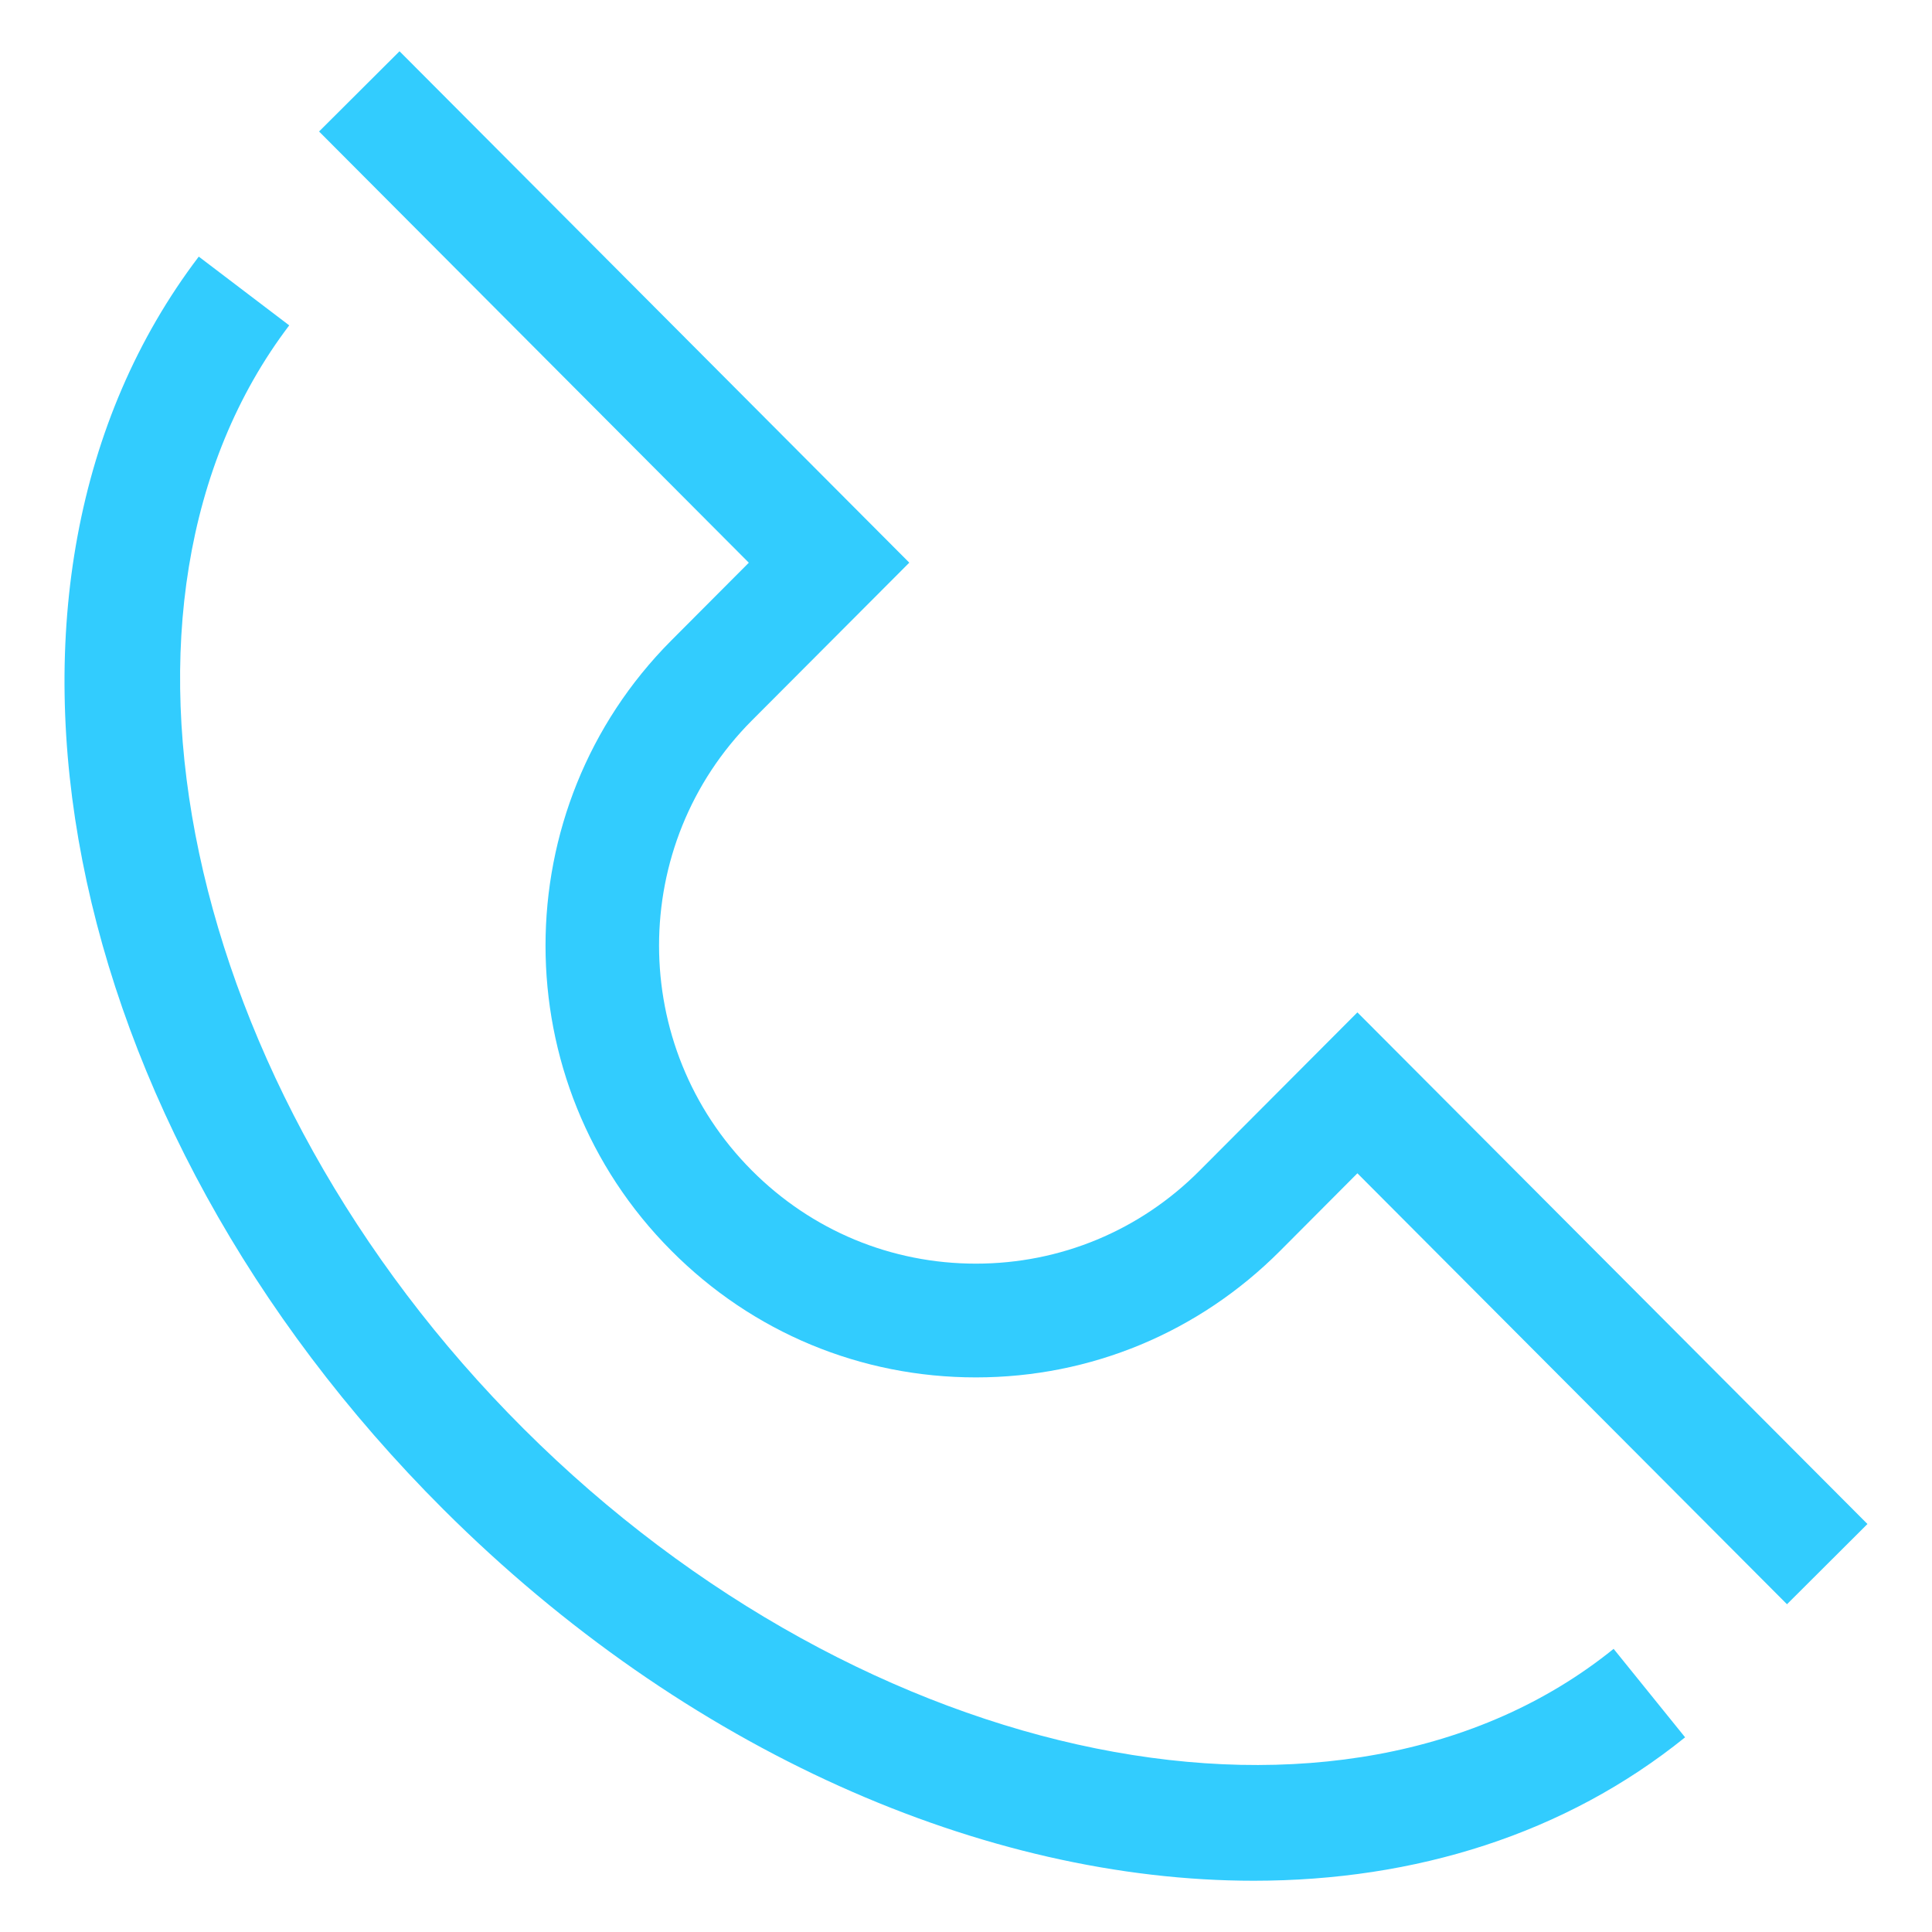
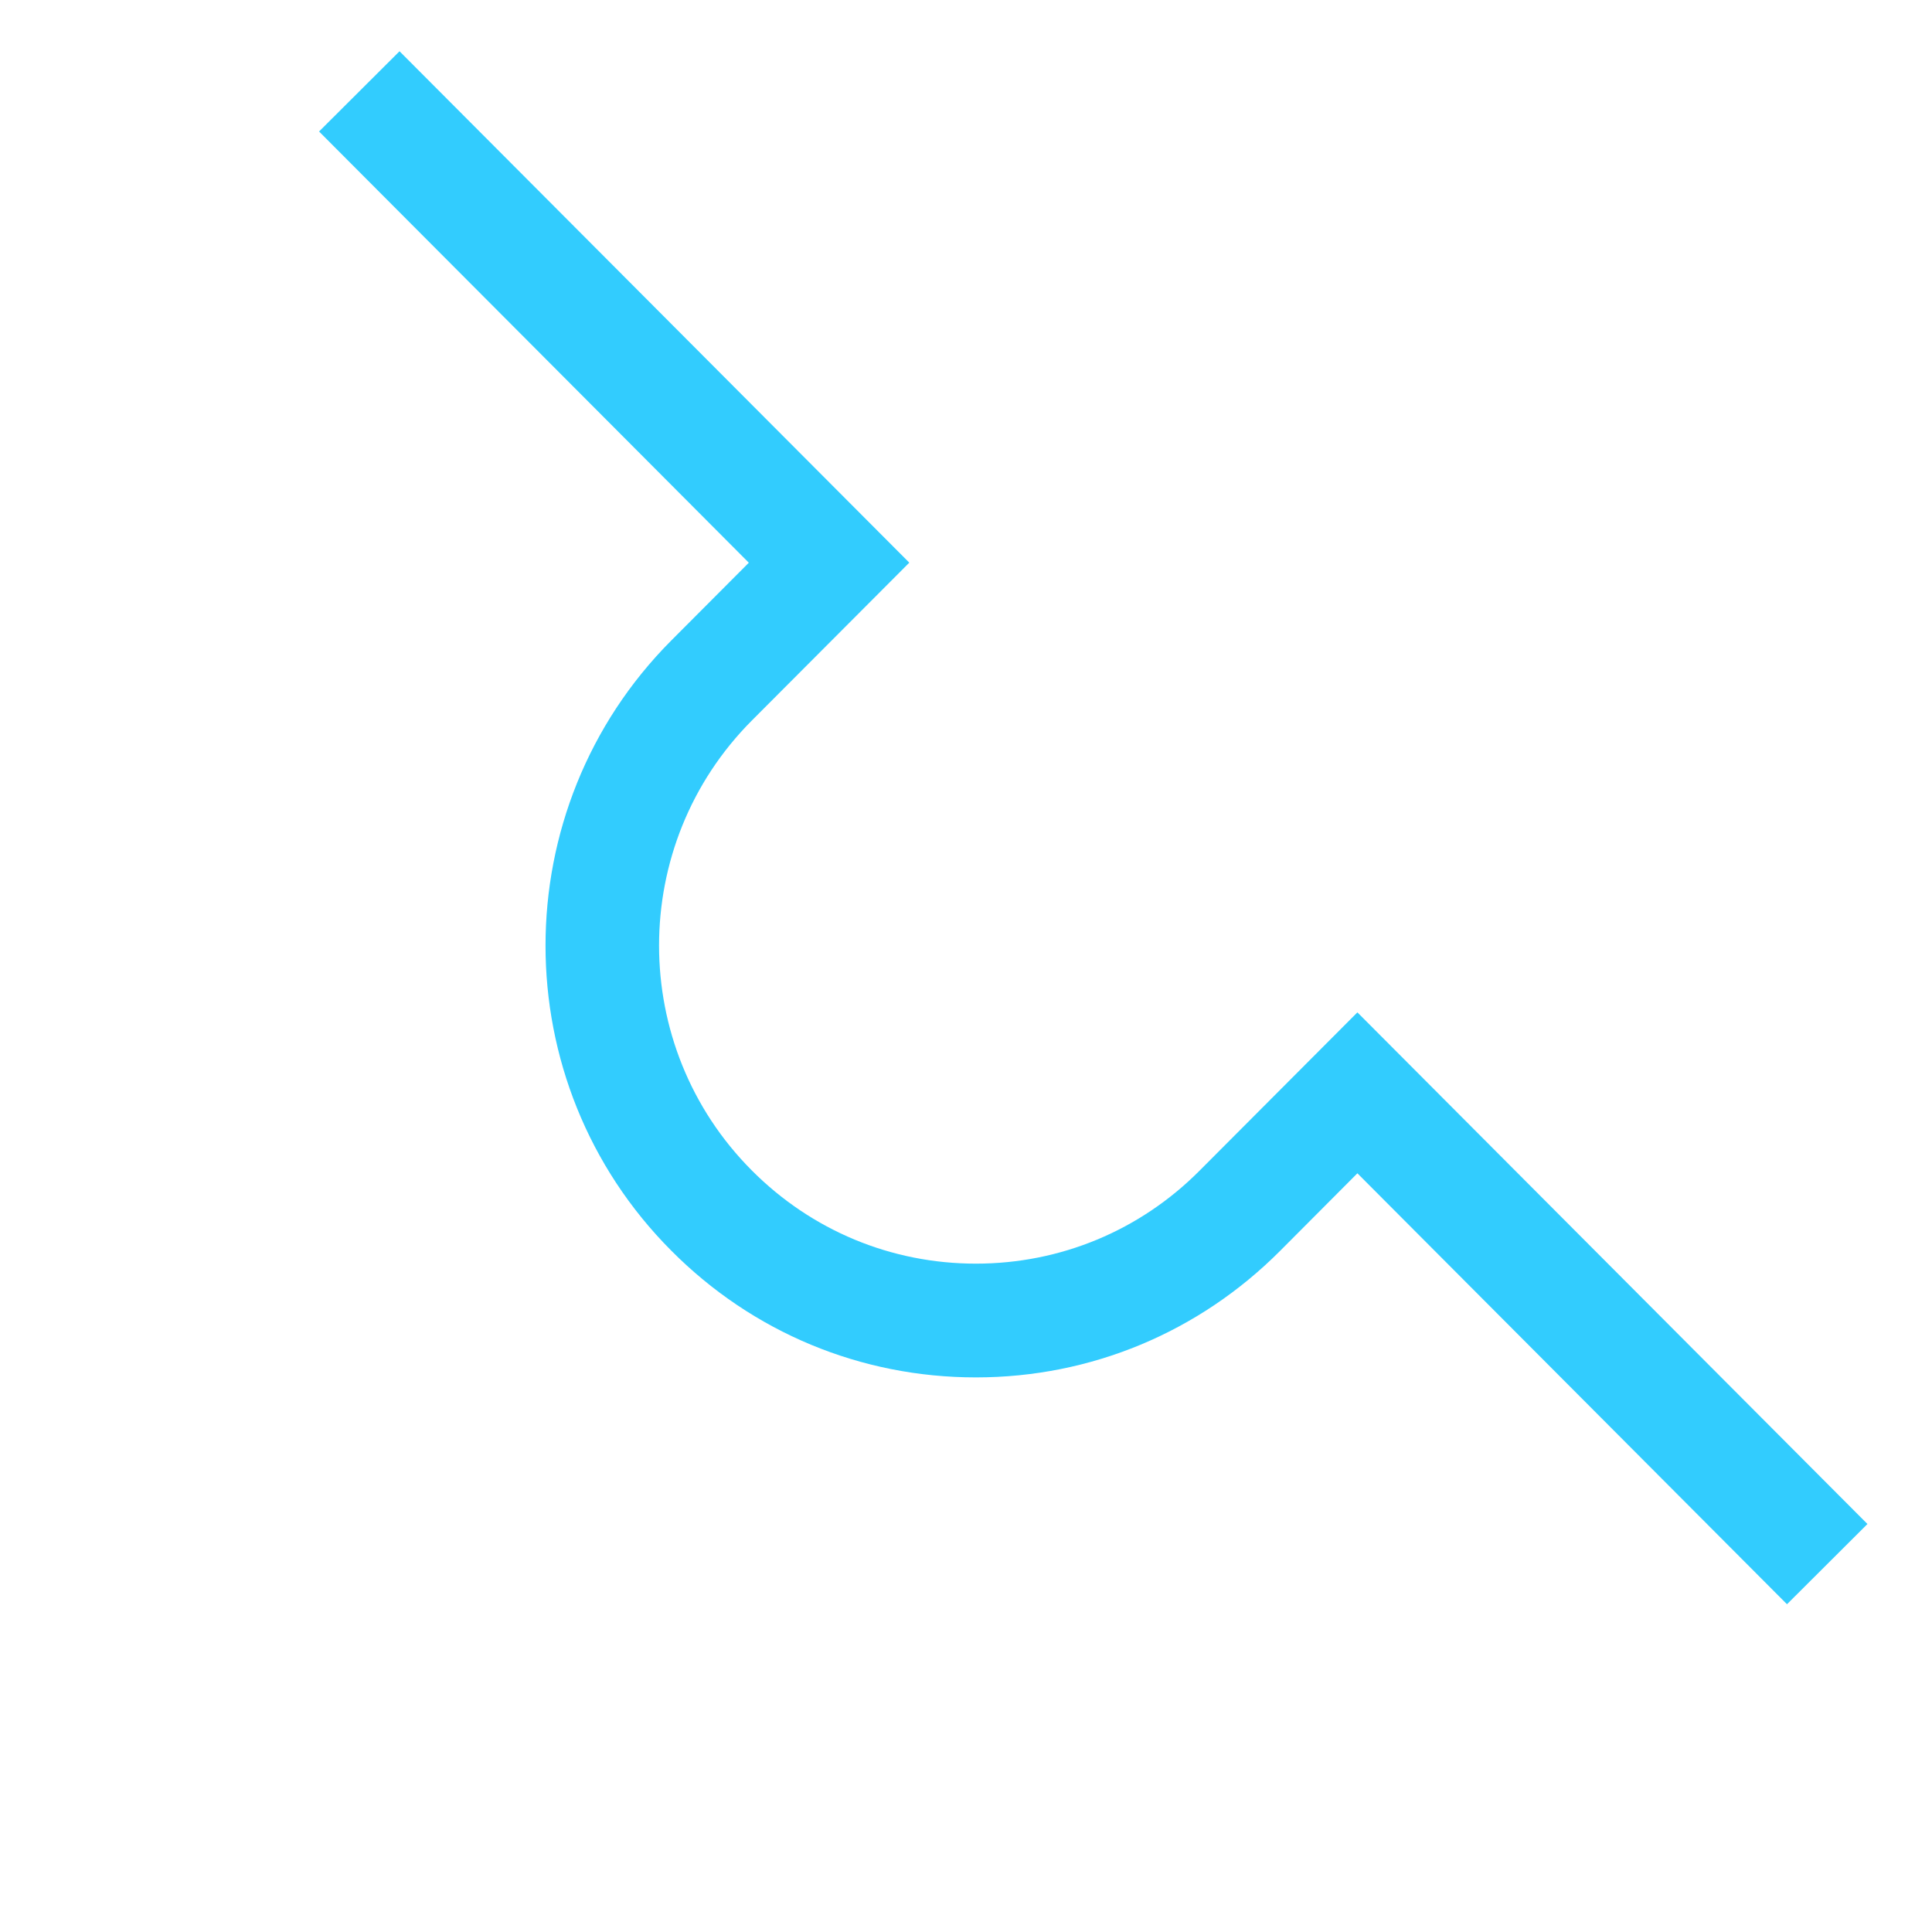
<svg xmlns="http://www.w3.org/2000/svg" version="1.1" id="圖層_1" x="0px" y="0px" width="34px" height="34px" viewBox="-1 -1 34 34" enable-background="new -1 -1 34 34" xml:space="preserve">
  <g>
-     <path fill="#32CCFE" d="M21.064,32.098c-4.721,0-9.987-2.271-14.259-6.533c-6.83-6.813-8.682-16.291-4.307-22.049l1.592,1.21   C0.382,9.609,2.194,18.14,8.219,24.148c6.013,6,14.438,7.7,19.178,3.869l1.258,1.557C26.545,31.277,23.903,32.098,21.064,32.098   L21.064,32.098z" />
    <path fill="#32CCFE" d="M30.448,27.232l-7.56-7.584l-1.358,1.363c-1.431,1.436-3.333,2.229-5.356,2.229   c-2.025,0-3.929-0.791-5.359-2.229c-2.953-2.96-2.953-7.778,0-10.741l1.363-1.367L4.615,1.314l1.416-1.412l8.971,9l-2.771,2.778   c-2.177,2.185-2.177,5.735,0,7.918c1.054,1.058,2.454,1.64,3.943,1.64c1.487,0,2.889-0.582,3.939-1.639l2.775-2.783l8.976,9.004   L30.448,27.232z" />
  </g>
</svg>